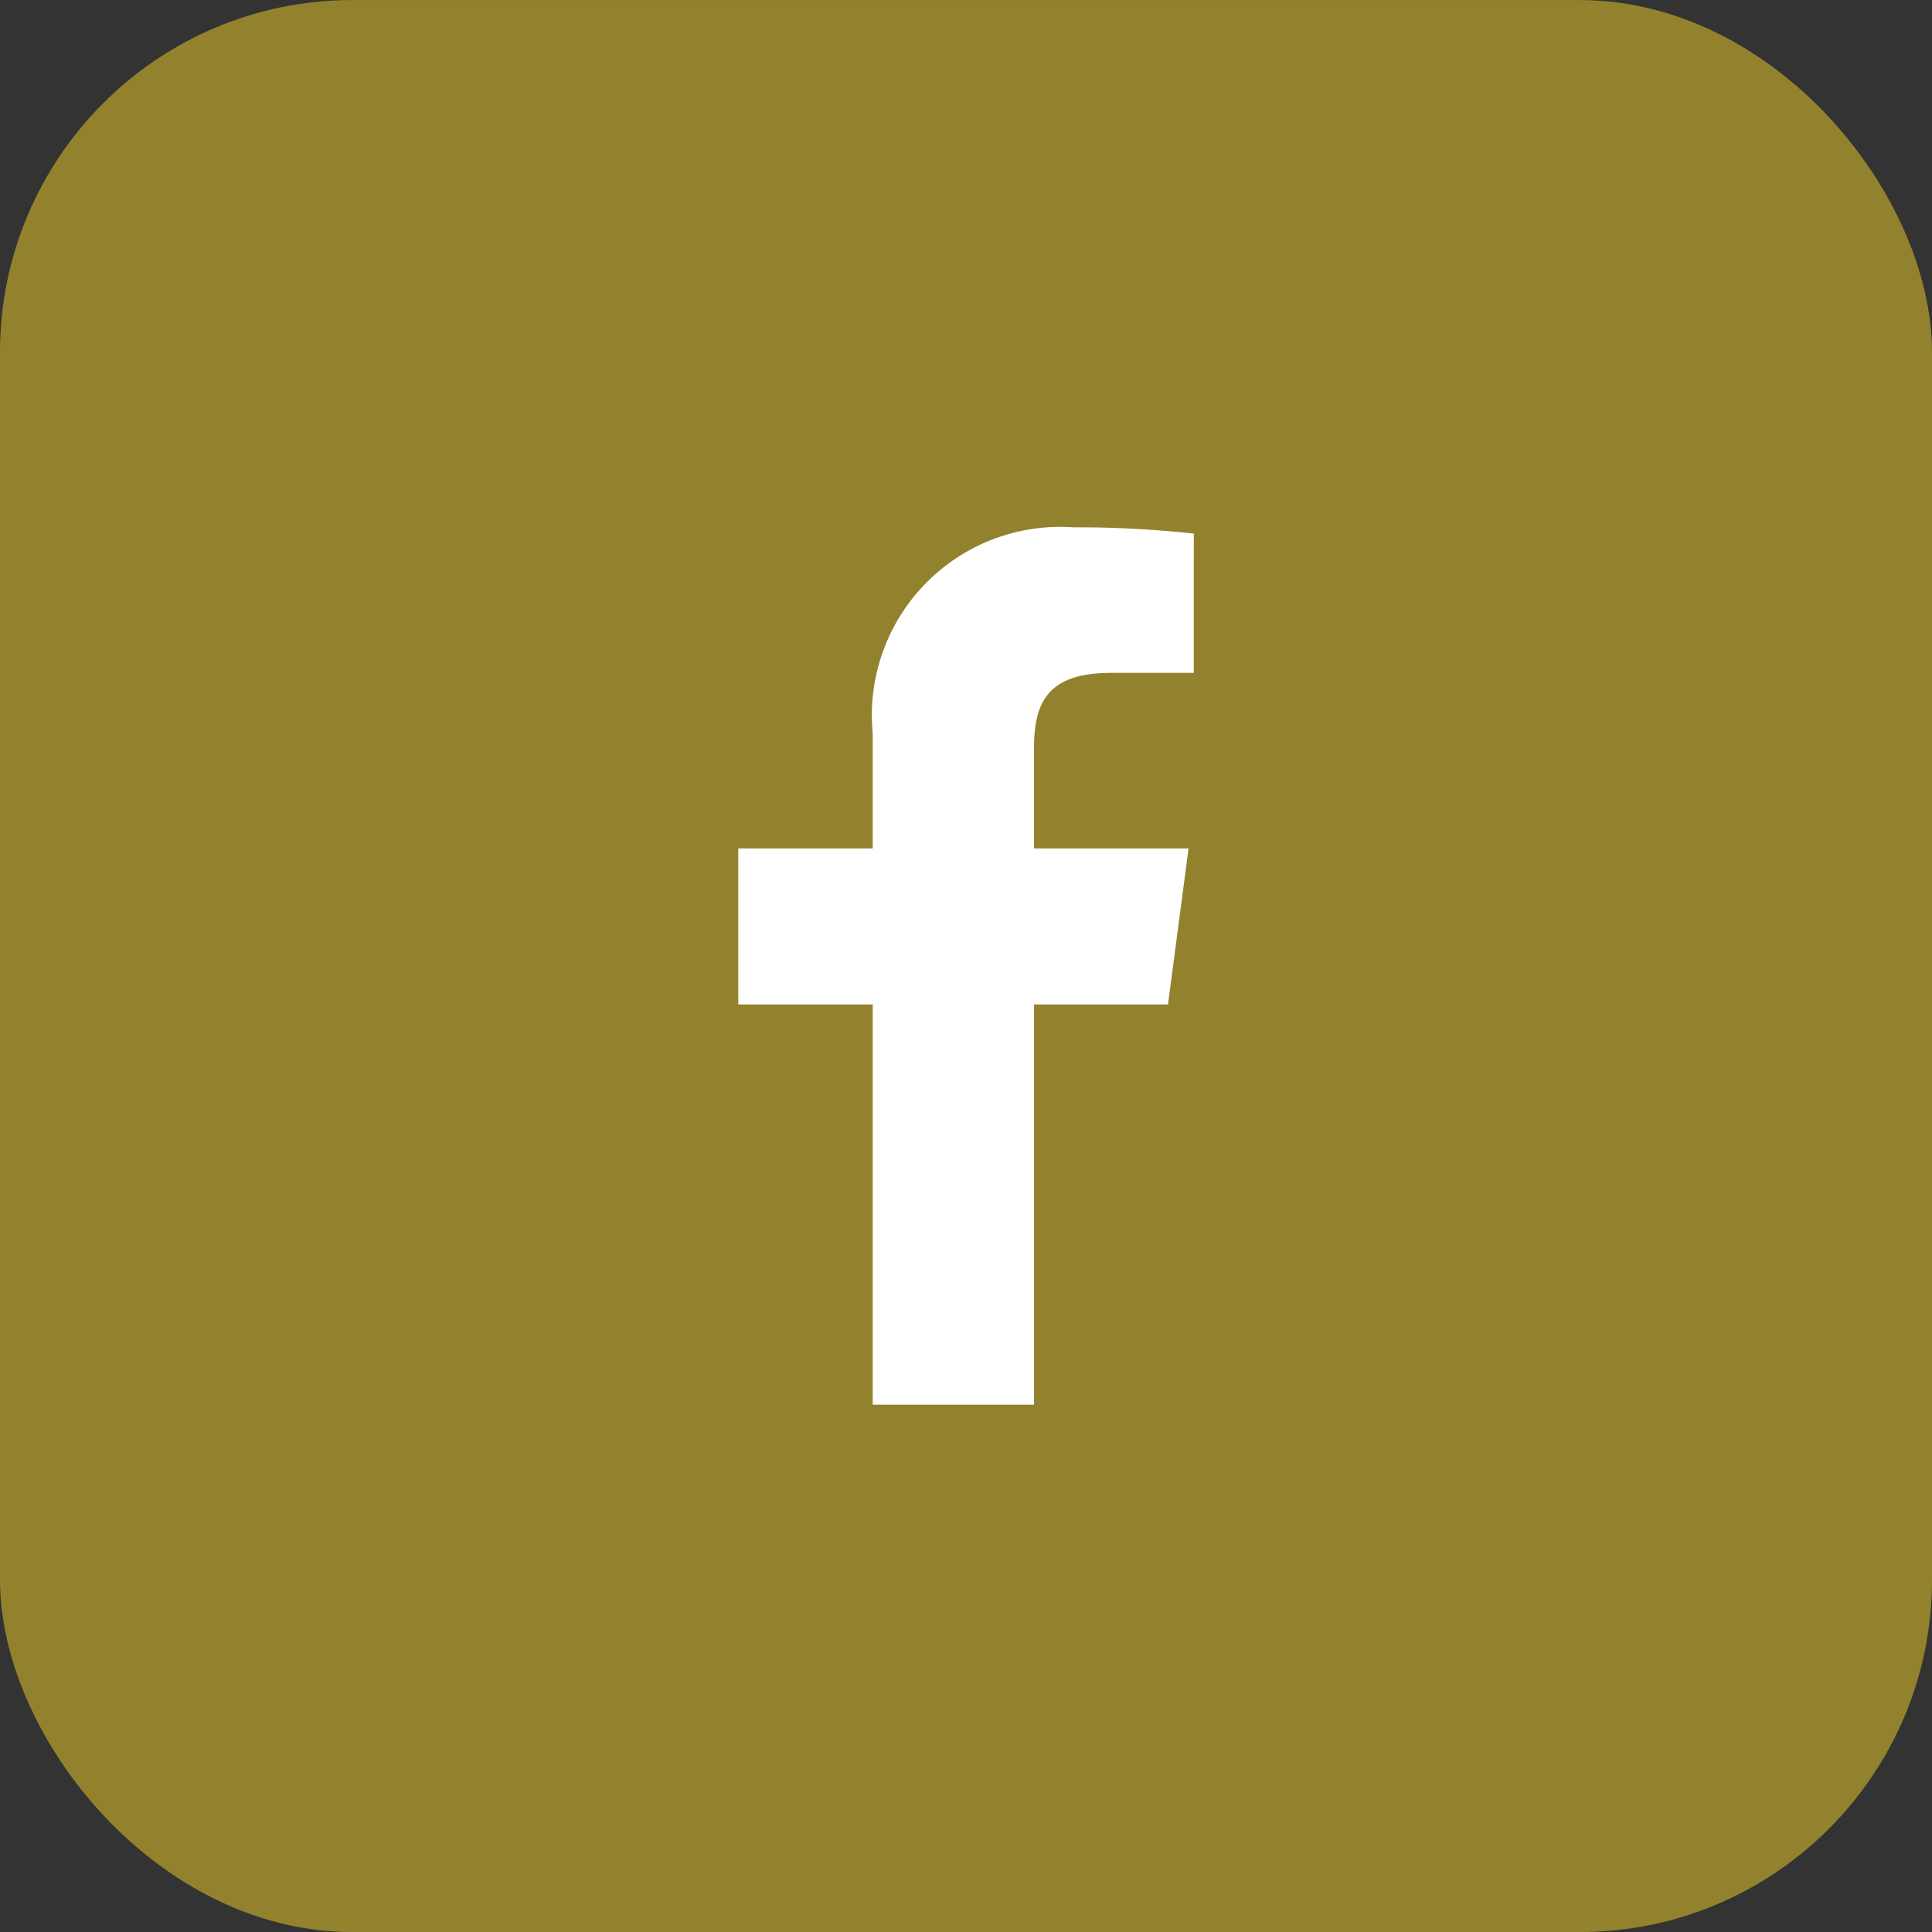
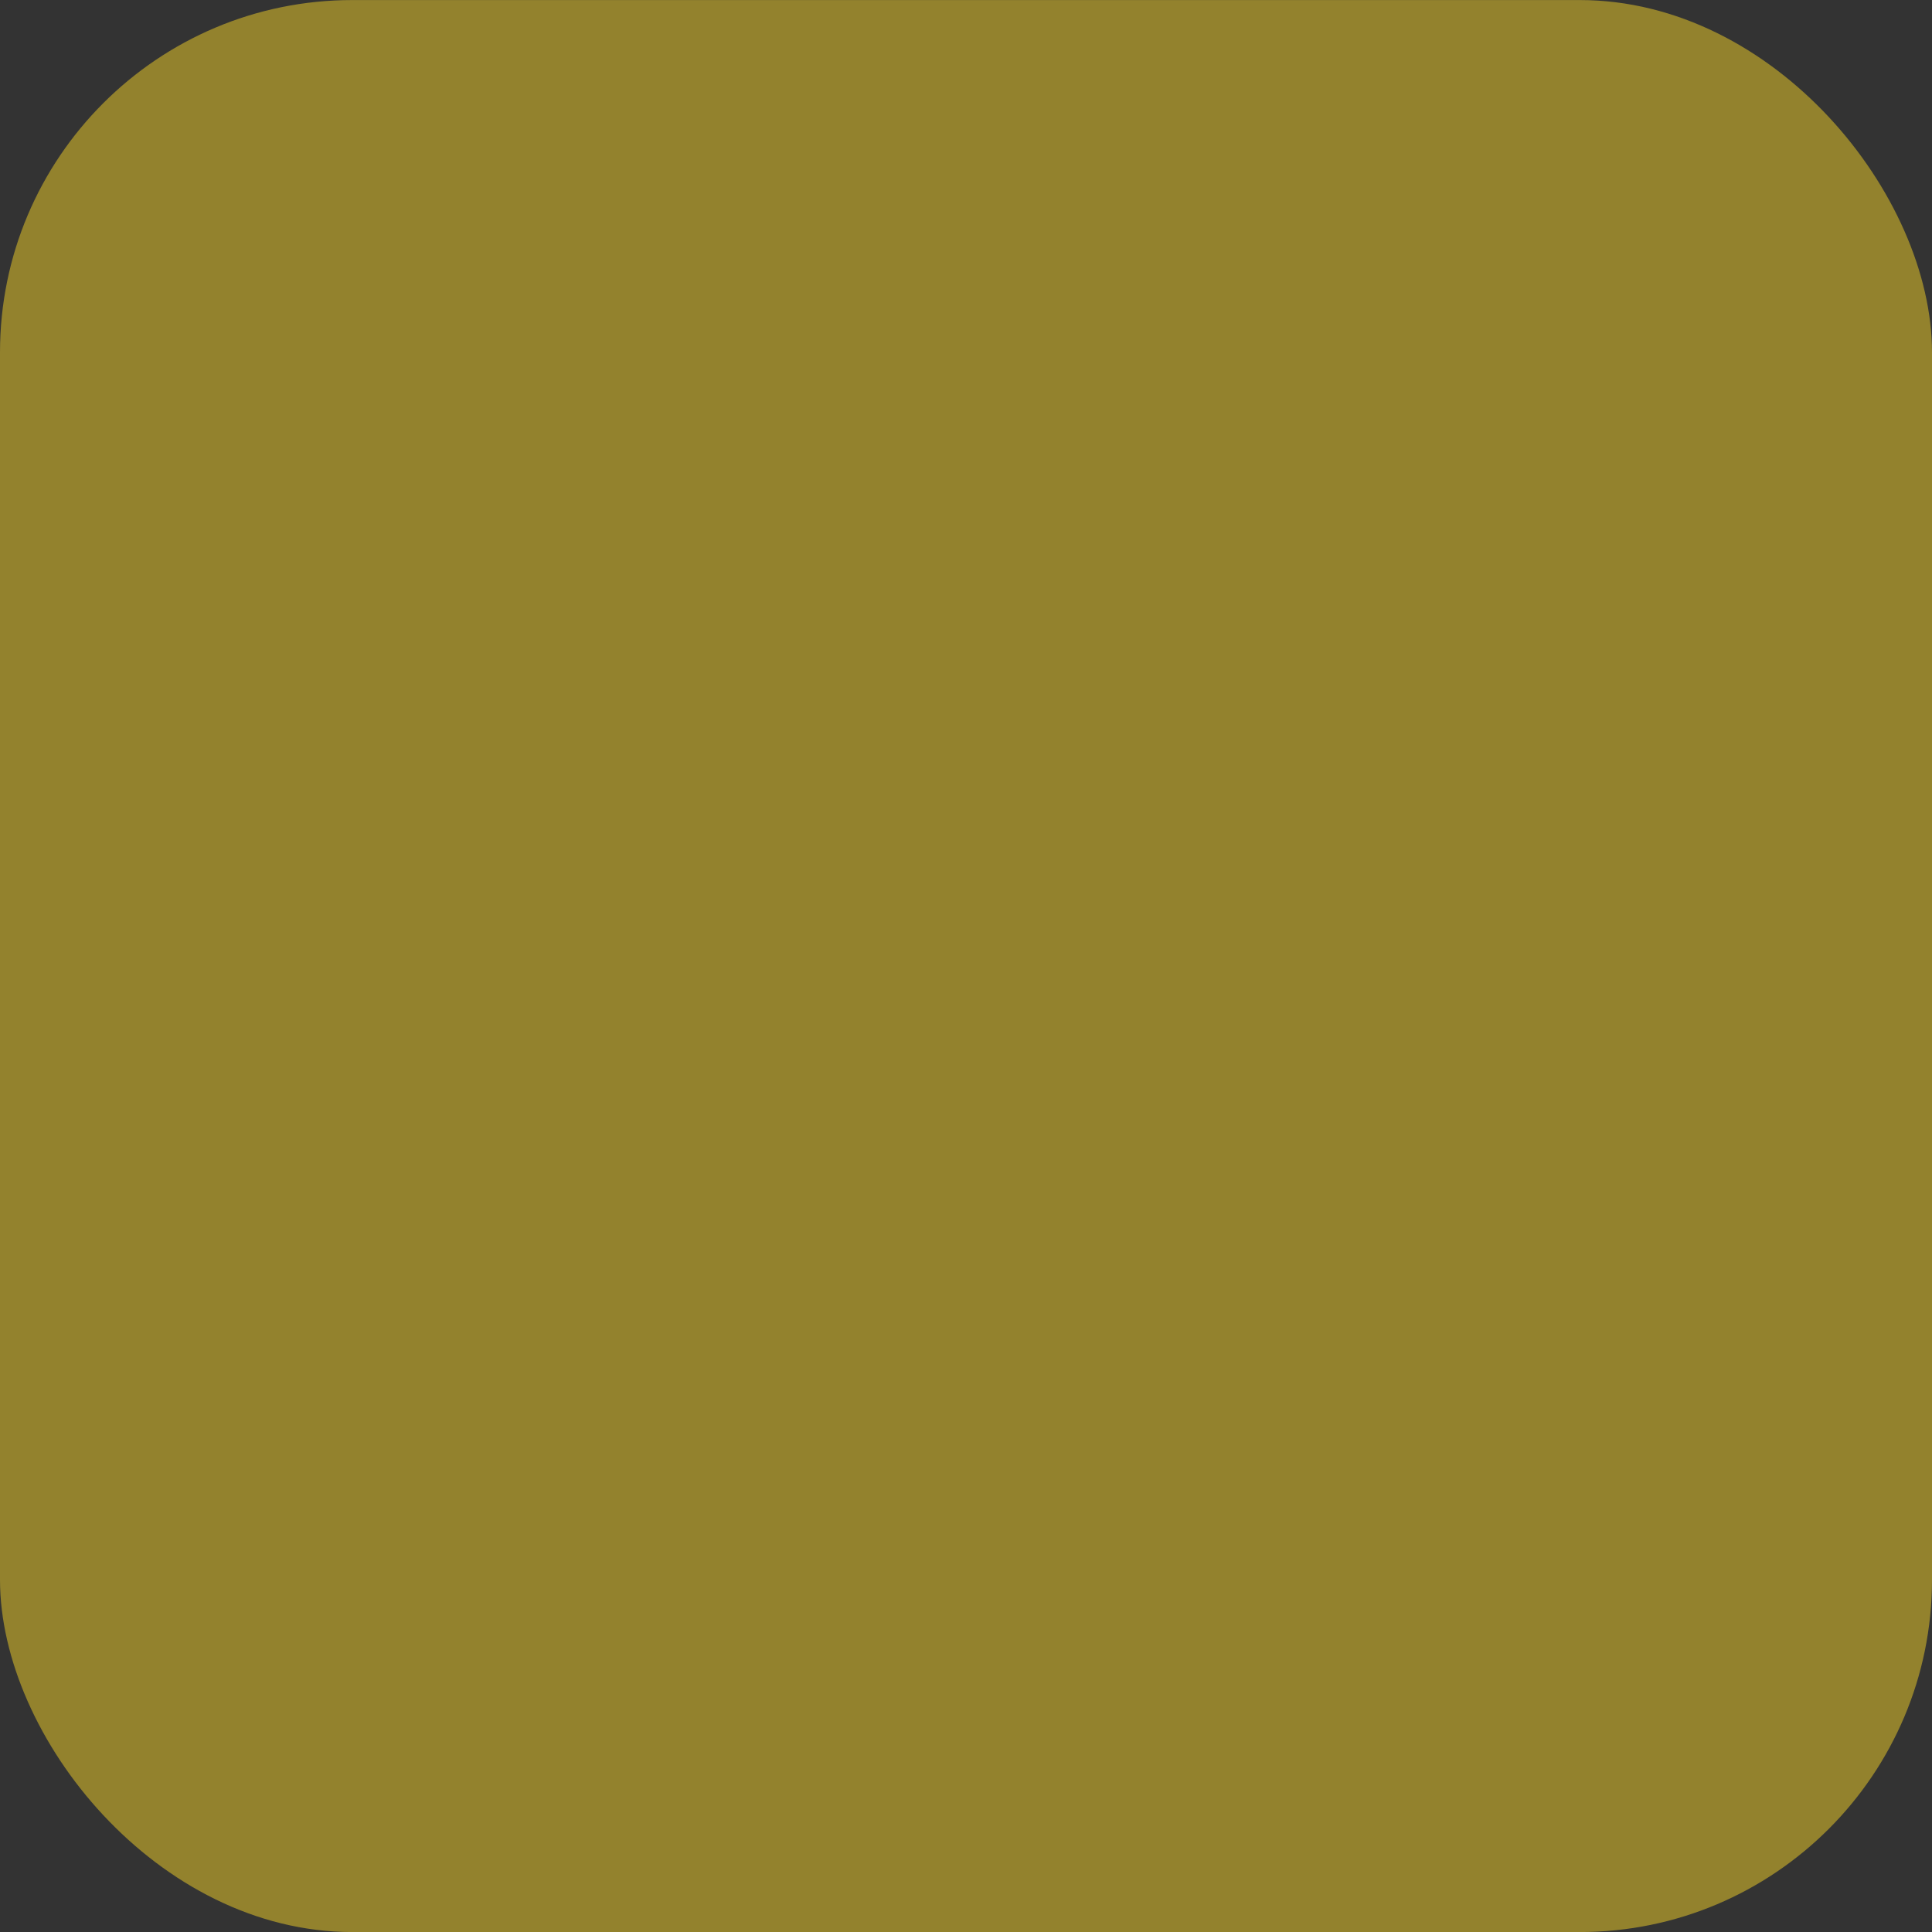
<svg xmlns="http://www.w3.org/2000/svg" width="40" height="40" viewBox="0 0 40 40">
  <rect x="0" y="0" width="40" height="40" fill="#333333" stroke="none" />
  <g id="ico_facebook" transform="translate(-620.955 -365.44)">
    <rect id="長方形_6664" data-name="長方形 6664" width="40" height="40" rx="7.294" transform="translate(620.955 365.441)" fill="#93822d" />
    <g id="グループ_9178" data-name="グループ 9178">
-       <path id="パス_81797" data-name="パス 81797" d="M645.671,379.371h-1.714c-1.342,0-1.594.644-1.594,1.572v2.063h3.2l-.426,3.23h-2.773v8.287h-3.34v-8.287h-2.784v-3.23h2.784v-2.38a3.9,3.9,0,0,1,4.159-4.268,21.887,21.887,0,0,1,2.489.13Z" fill="#fff" />
-     </g>
+       </g>
  </g>
</svg>